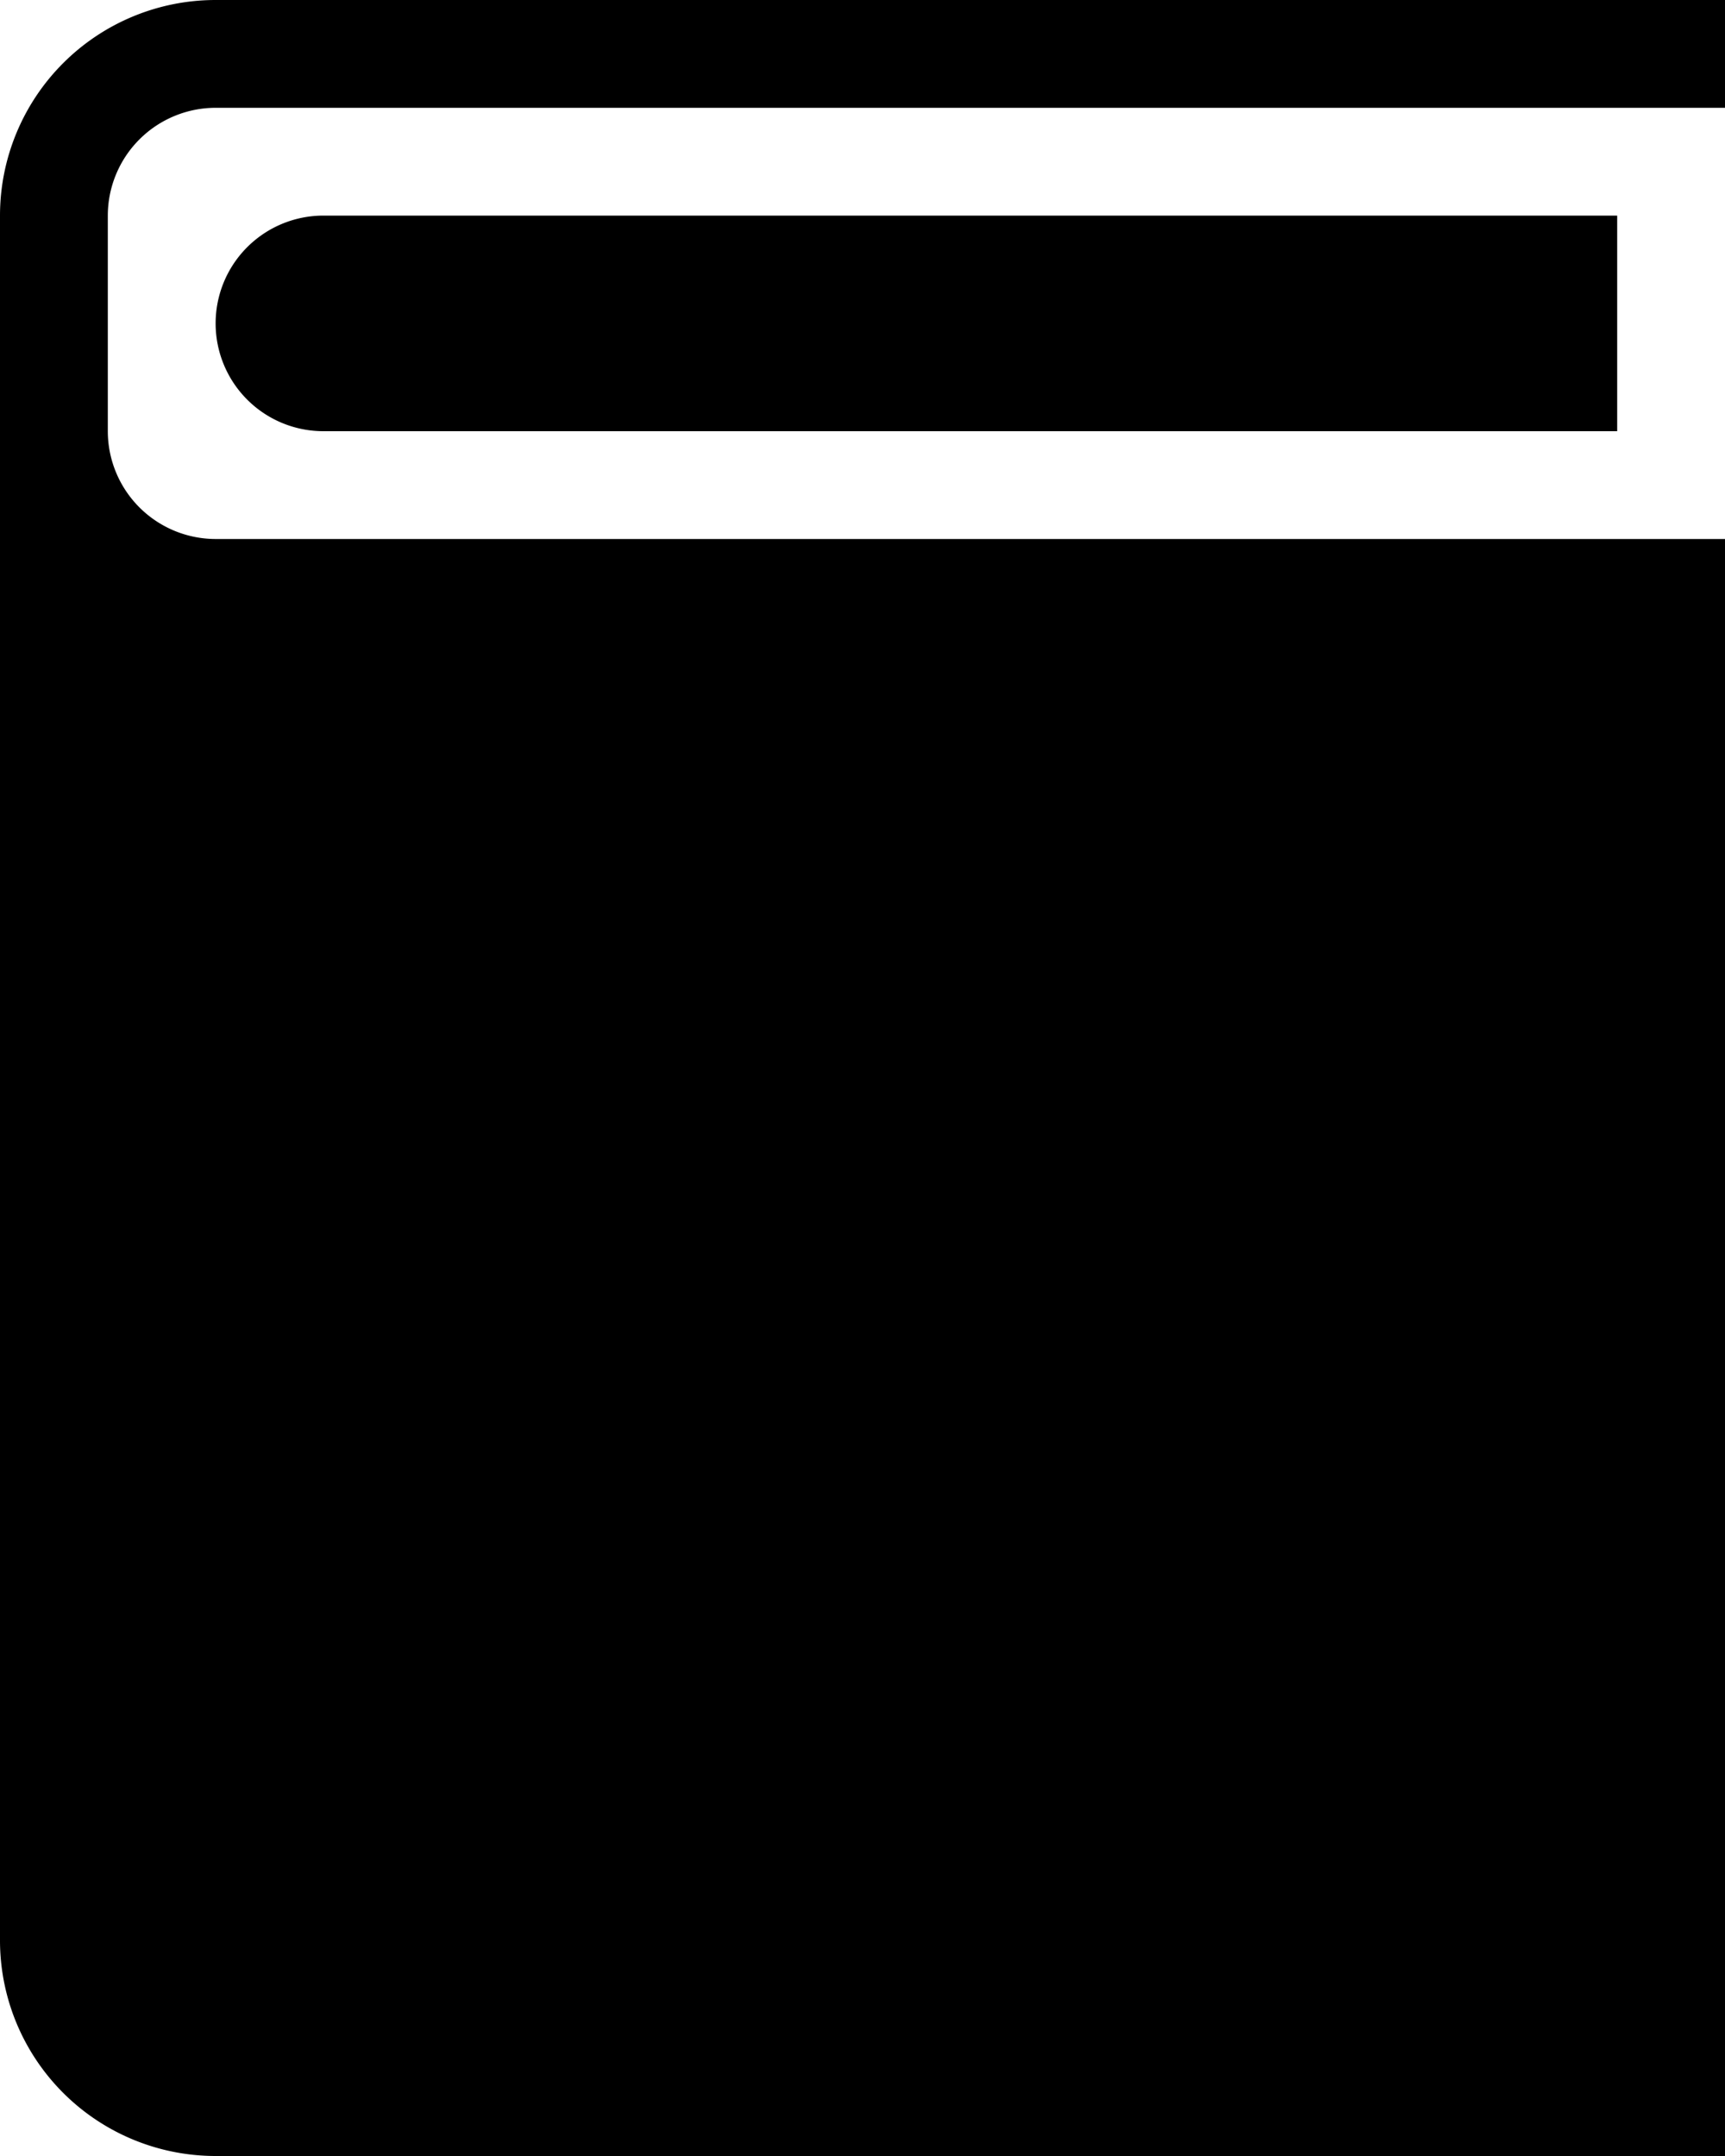
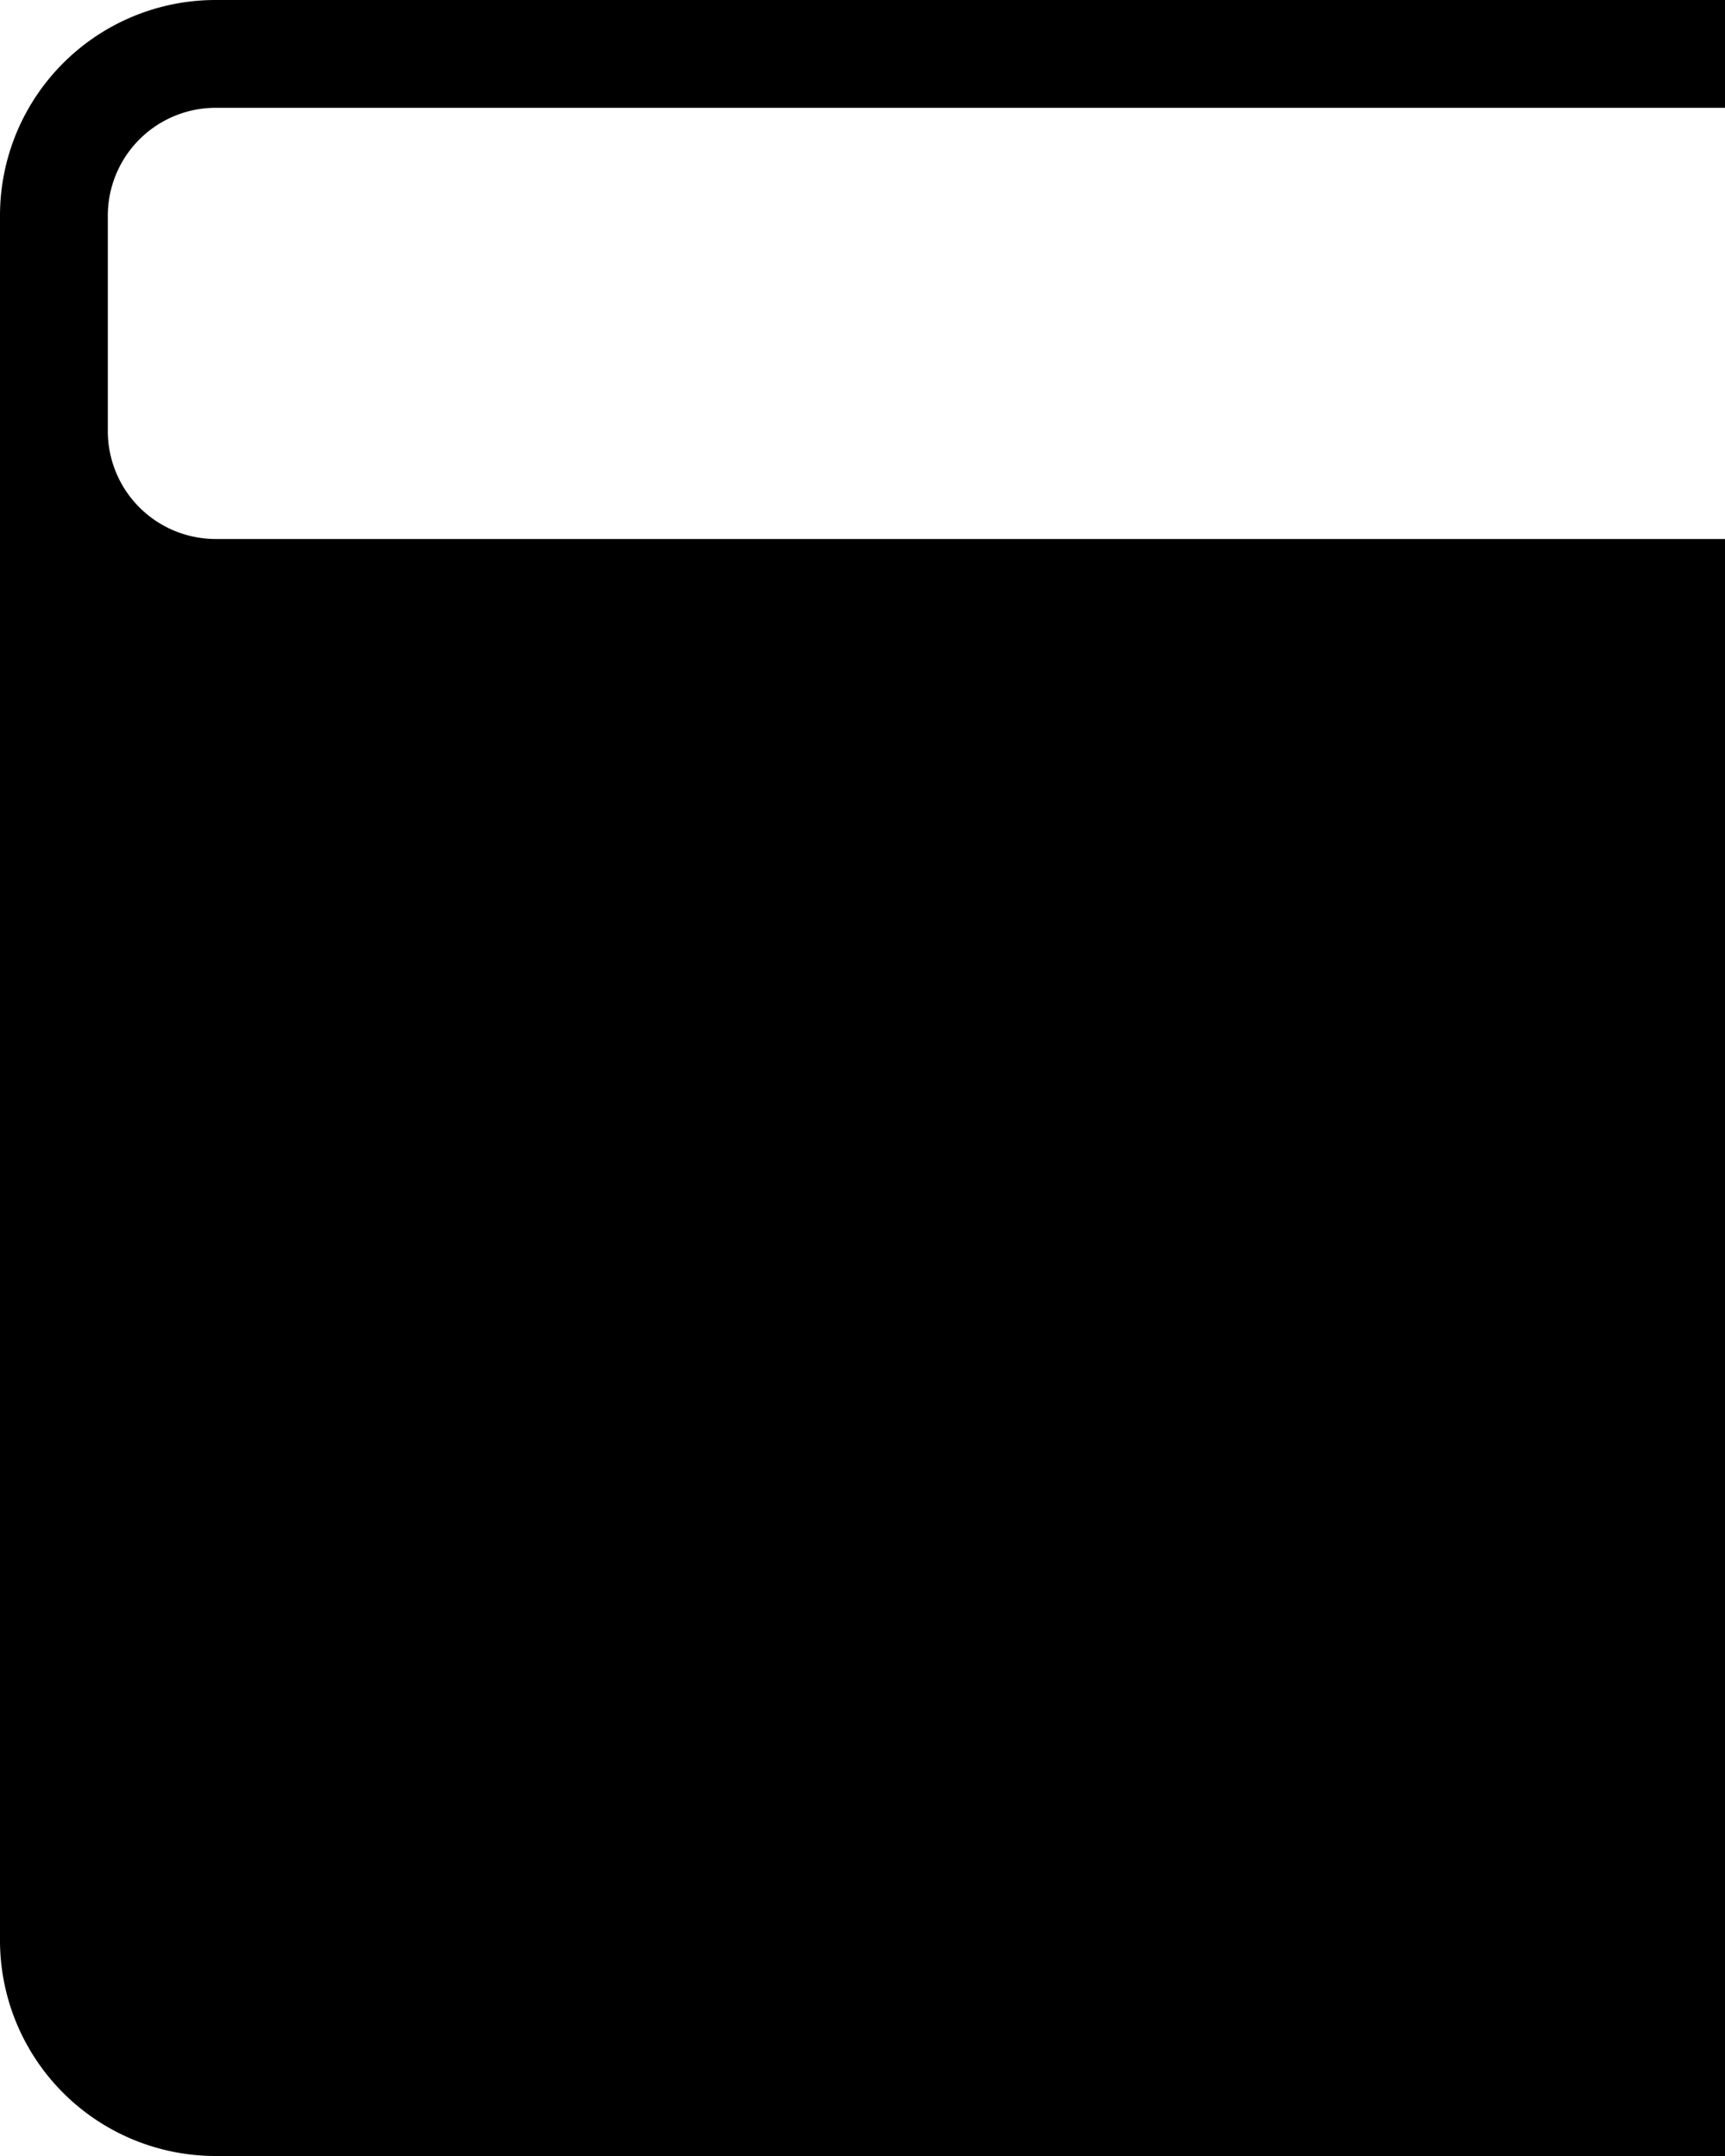
<svg xmlns="http://www.w3.org/2000/svg" viewBox="0 0 16 20">
  <title>book-mini</title>
  <g data-name="Livello 2">
    <g data-name="icons">
      <g data-name="book-mini">
        <path d="M2 5a1.001 1.001 0 0 1-1-1V2a1.001 1.001 0 0 1 1-1h14V0H2a2 2 0 0 0-2 2v16a2 2 0 0 0 2 2h14V5z" />
-         <path d="M15 4H3a1 1 0 0 1-1-1 1 1 0 0 1 1-1h12z" />
      </g>
    </g>
  </g>
</svg>